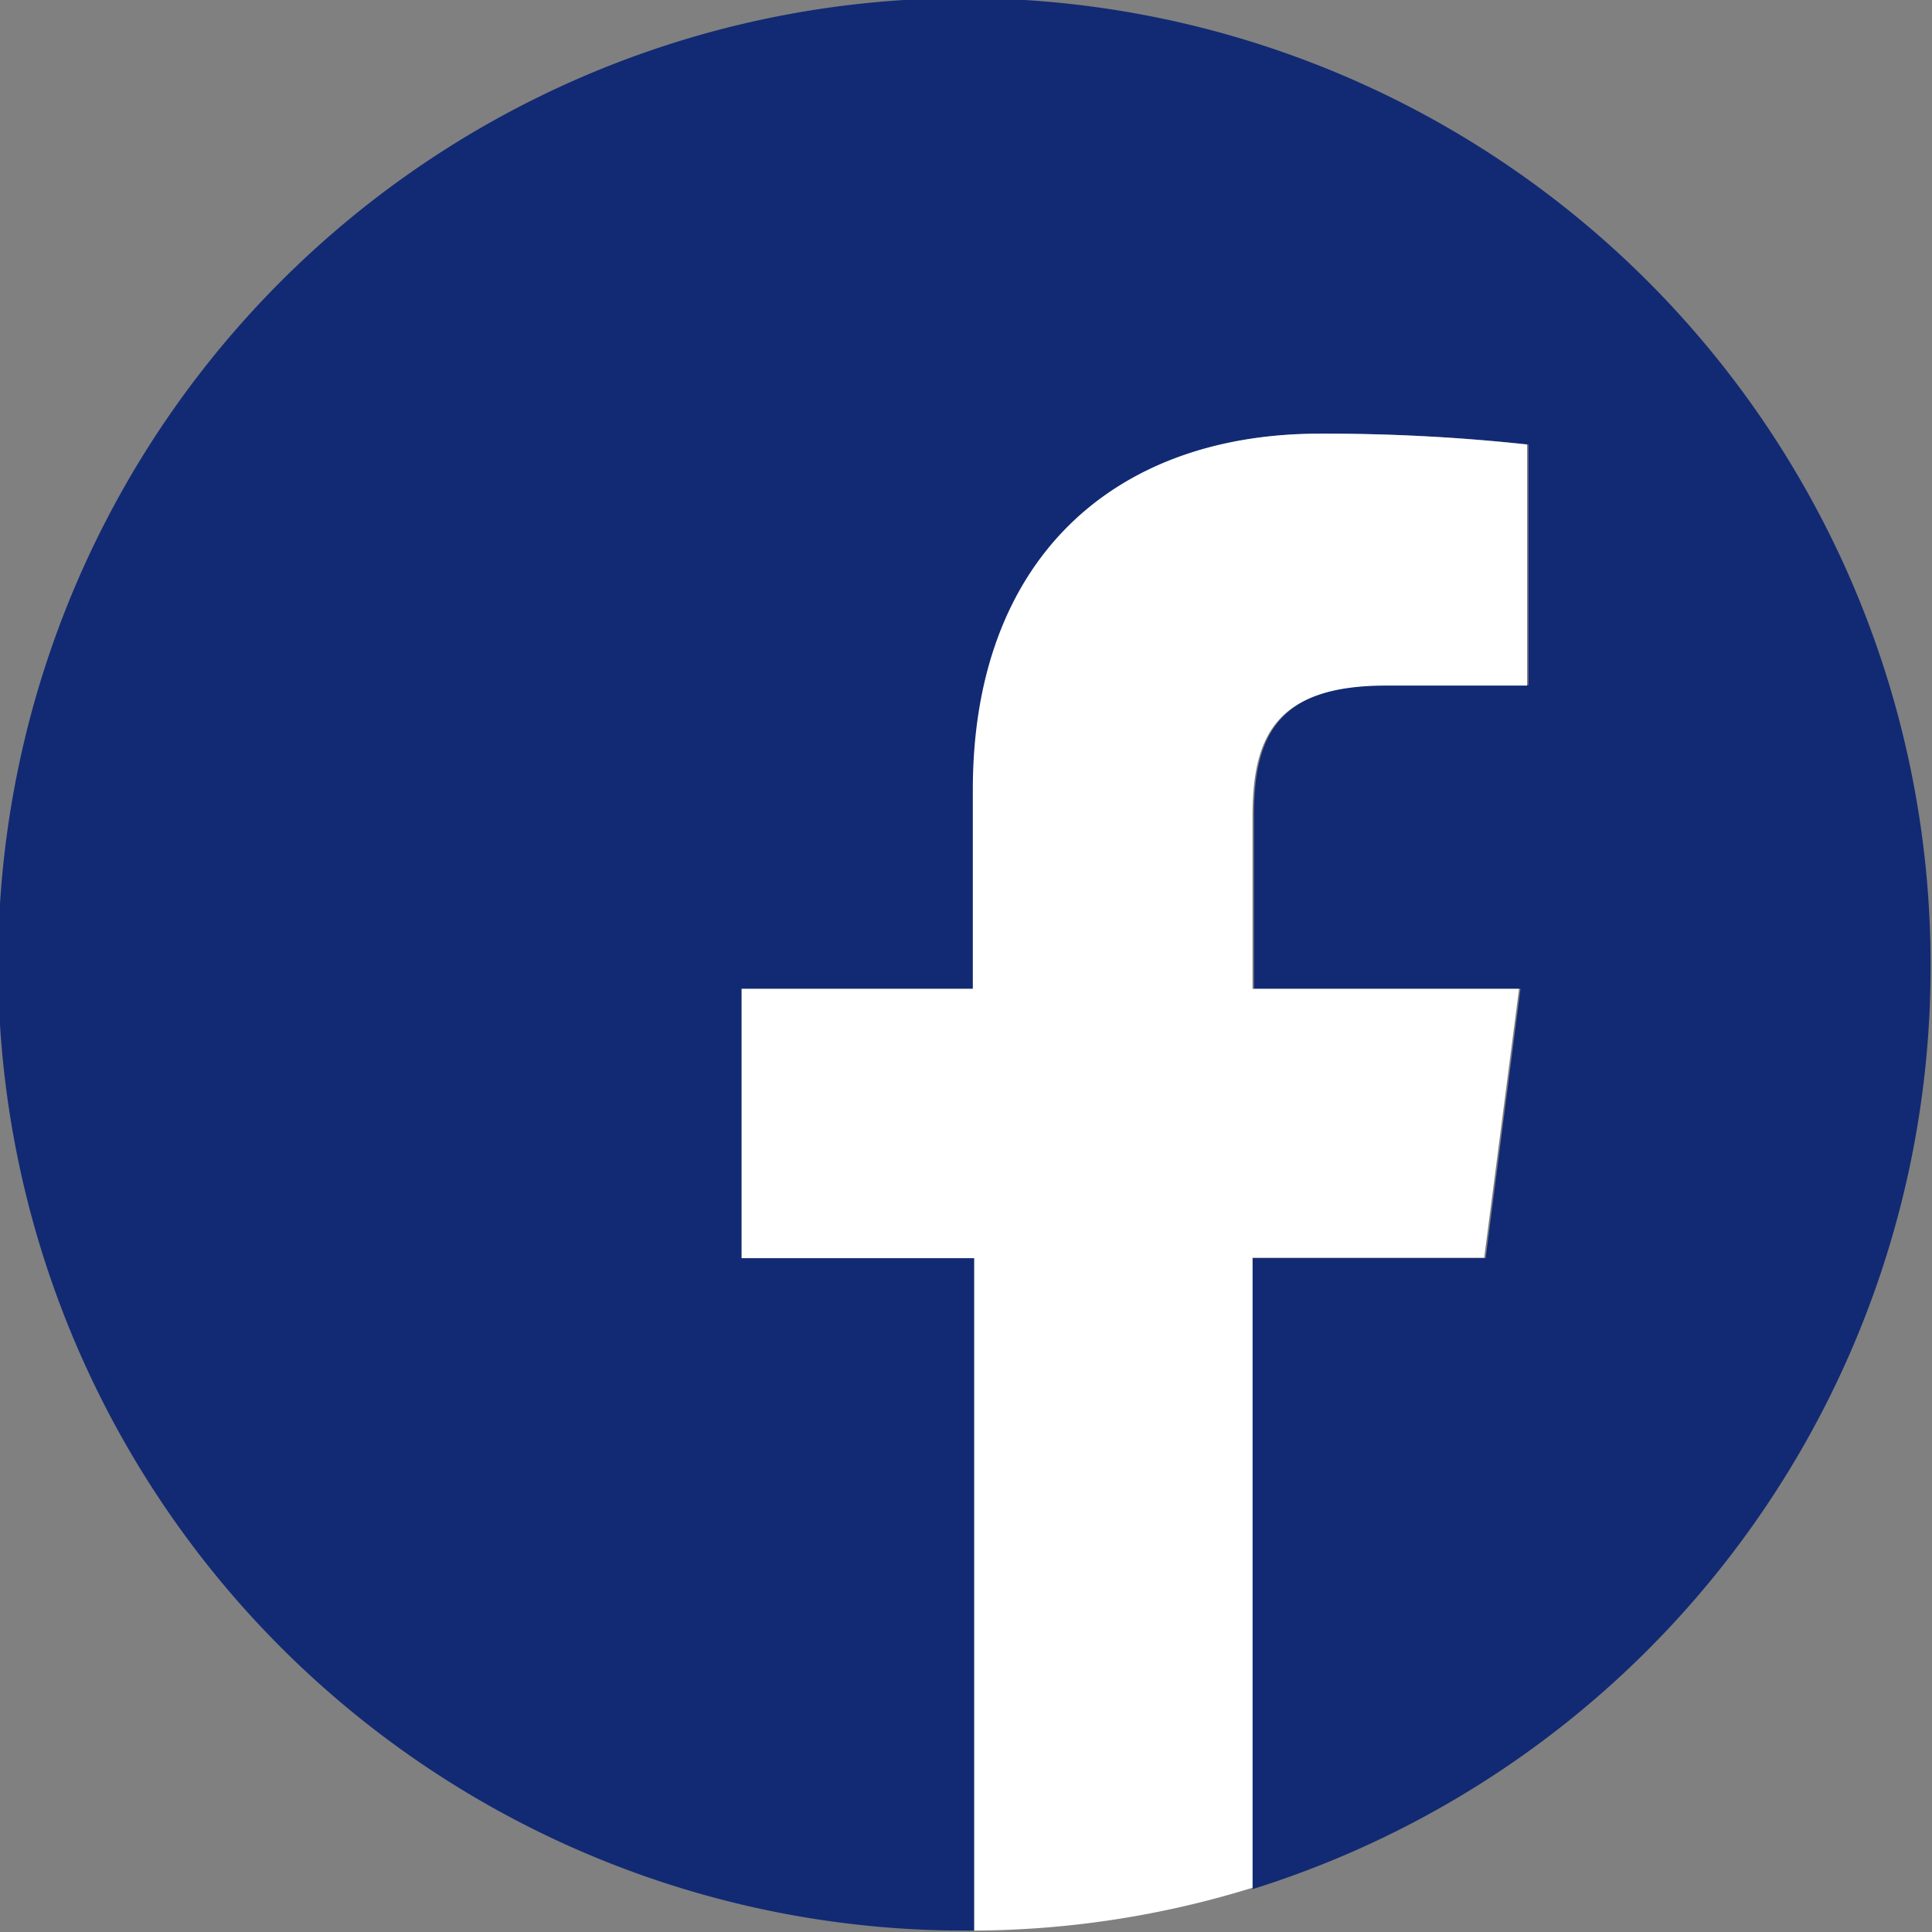
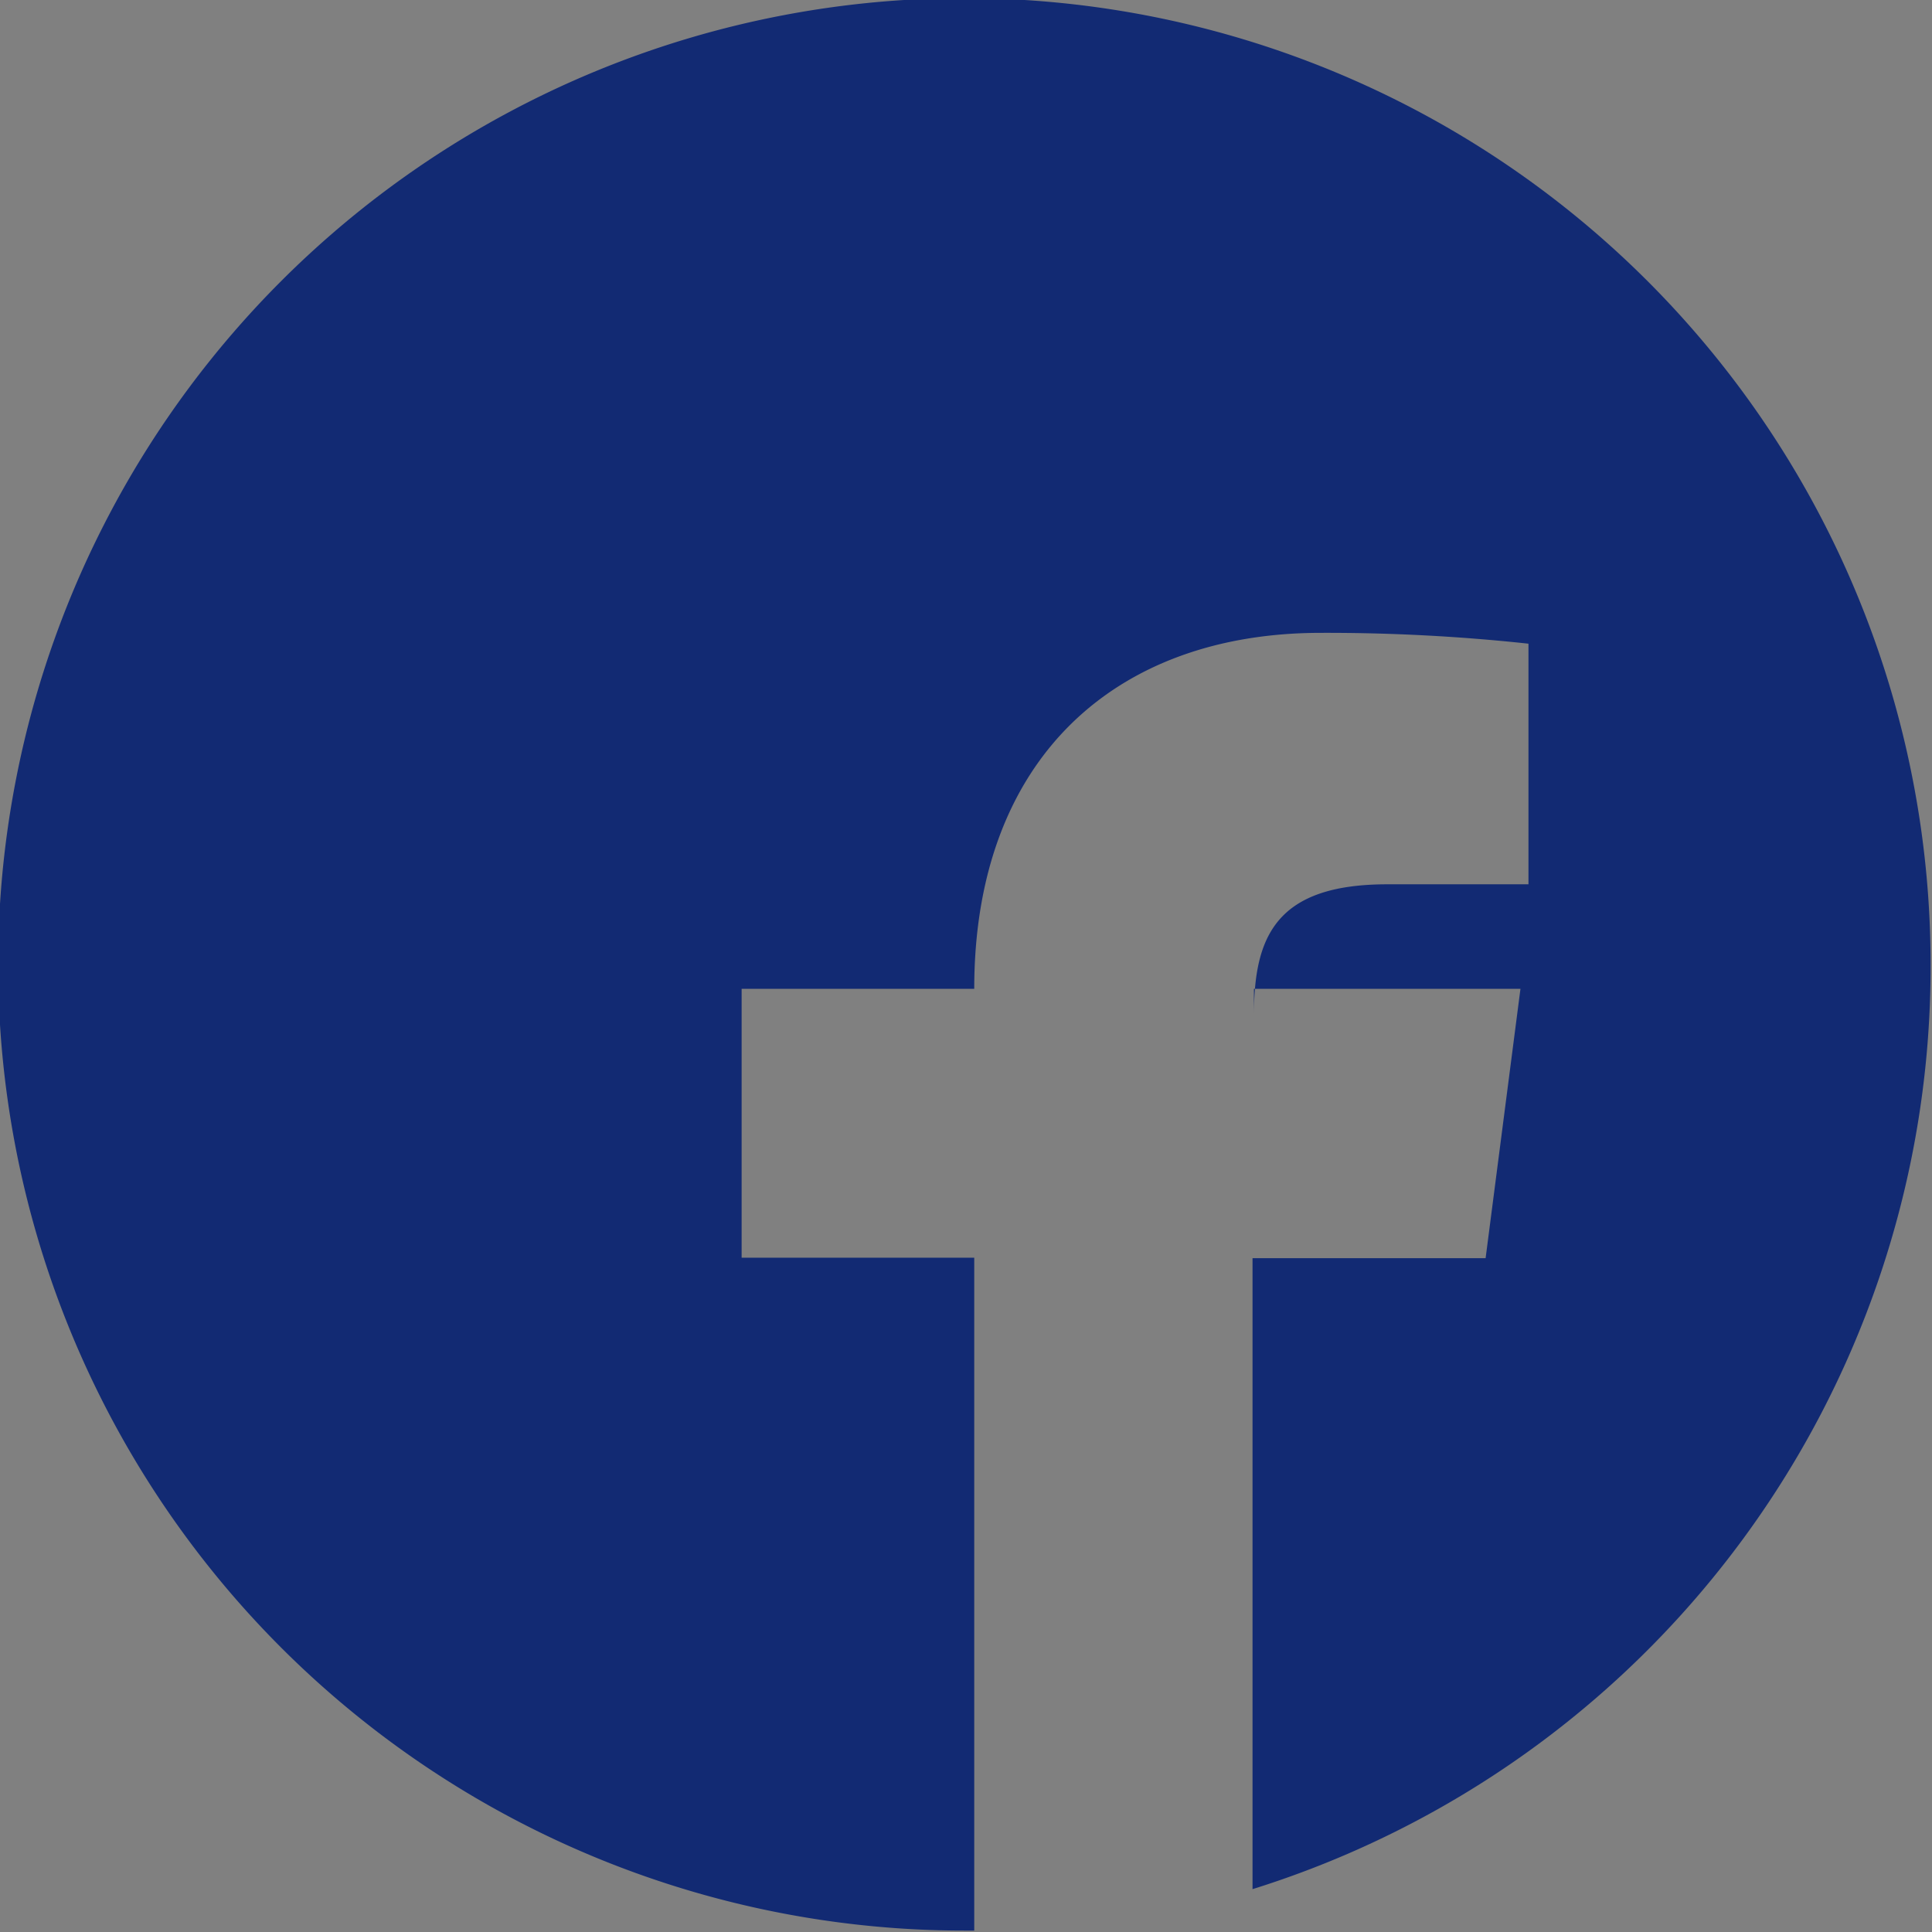
<svg xmlns="http://www.w3.org/2000/svg" viewBox="0 0 41.03 41.03">
  <rect x="0" y="0" width="41.03" height="41.03" fill="#808080" stroke="none" />
  <defs>
    <style>.cls-1{fill:#122a73;}.cls-2{fill:#fff;}</style>
  </defs>
  <title>icon_facebook</title>
  <g id="レイヤー_2" data-name="レイヤー 2">
    <g id="レイヤー_1-2" data-name="レイヤー 1">
-       <path class="cls-1" d="M41,20.51A20.52,20.52,0,1,0,20.51,41h.18V26.71H15.75V21h4.94V16.77c0-4.89,3-7.56,7.36-7.56a39.86,39.86,0,0,1,4.41.23v5.11h-3c-2.37,0-2.83,1.12-2.83,2.78V21h5.66l-.74,5.72H26.6v13.4A20.52,20.52,0,0,0,41,20.51Z" />
-       <path class="cls-2" d="M31.52,26.71,32.26,21H26.6V17.34c0-1.66.46-2.78,2.83-2.78h3V9.44a39.86,39.86,0,0,0-4.41-.23c-4.37,0-7.36,2.67-7.36,7.56V21H15.75v5.72h4.94V41a20.28,20.28,0,0,0,5.91-.91V26.71Z" />
+       <path class="cls-1" d="M41,20.51A20.52,20.52,0,1,0,20.51,41h.18V26.71H15.75V21h4.94c0-4.89,3-7.56,7.36-7.56a39.86,39.86,0,0,1,4.41.23v5.11h-3c-2.37,0-2.83,1.12-2.83,2.78V21h5.66l-.74,5.72H26.6v13.4A20.52,20.52,0,0,0,41,20.51Z" />
    </g>
  </g>
</svg>